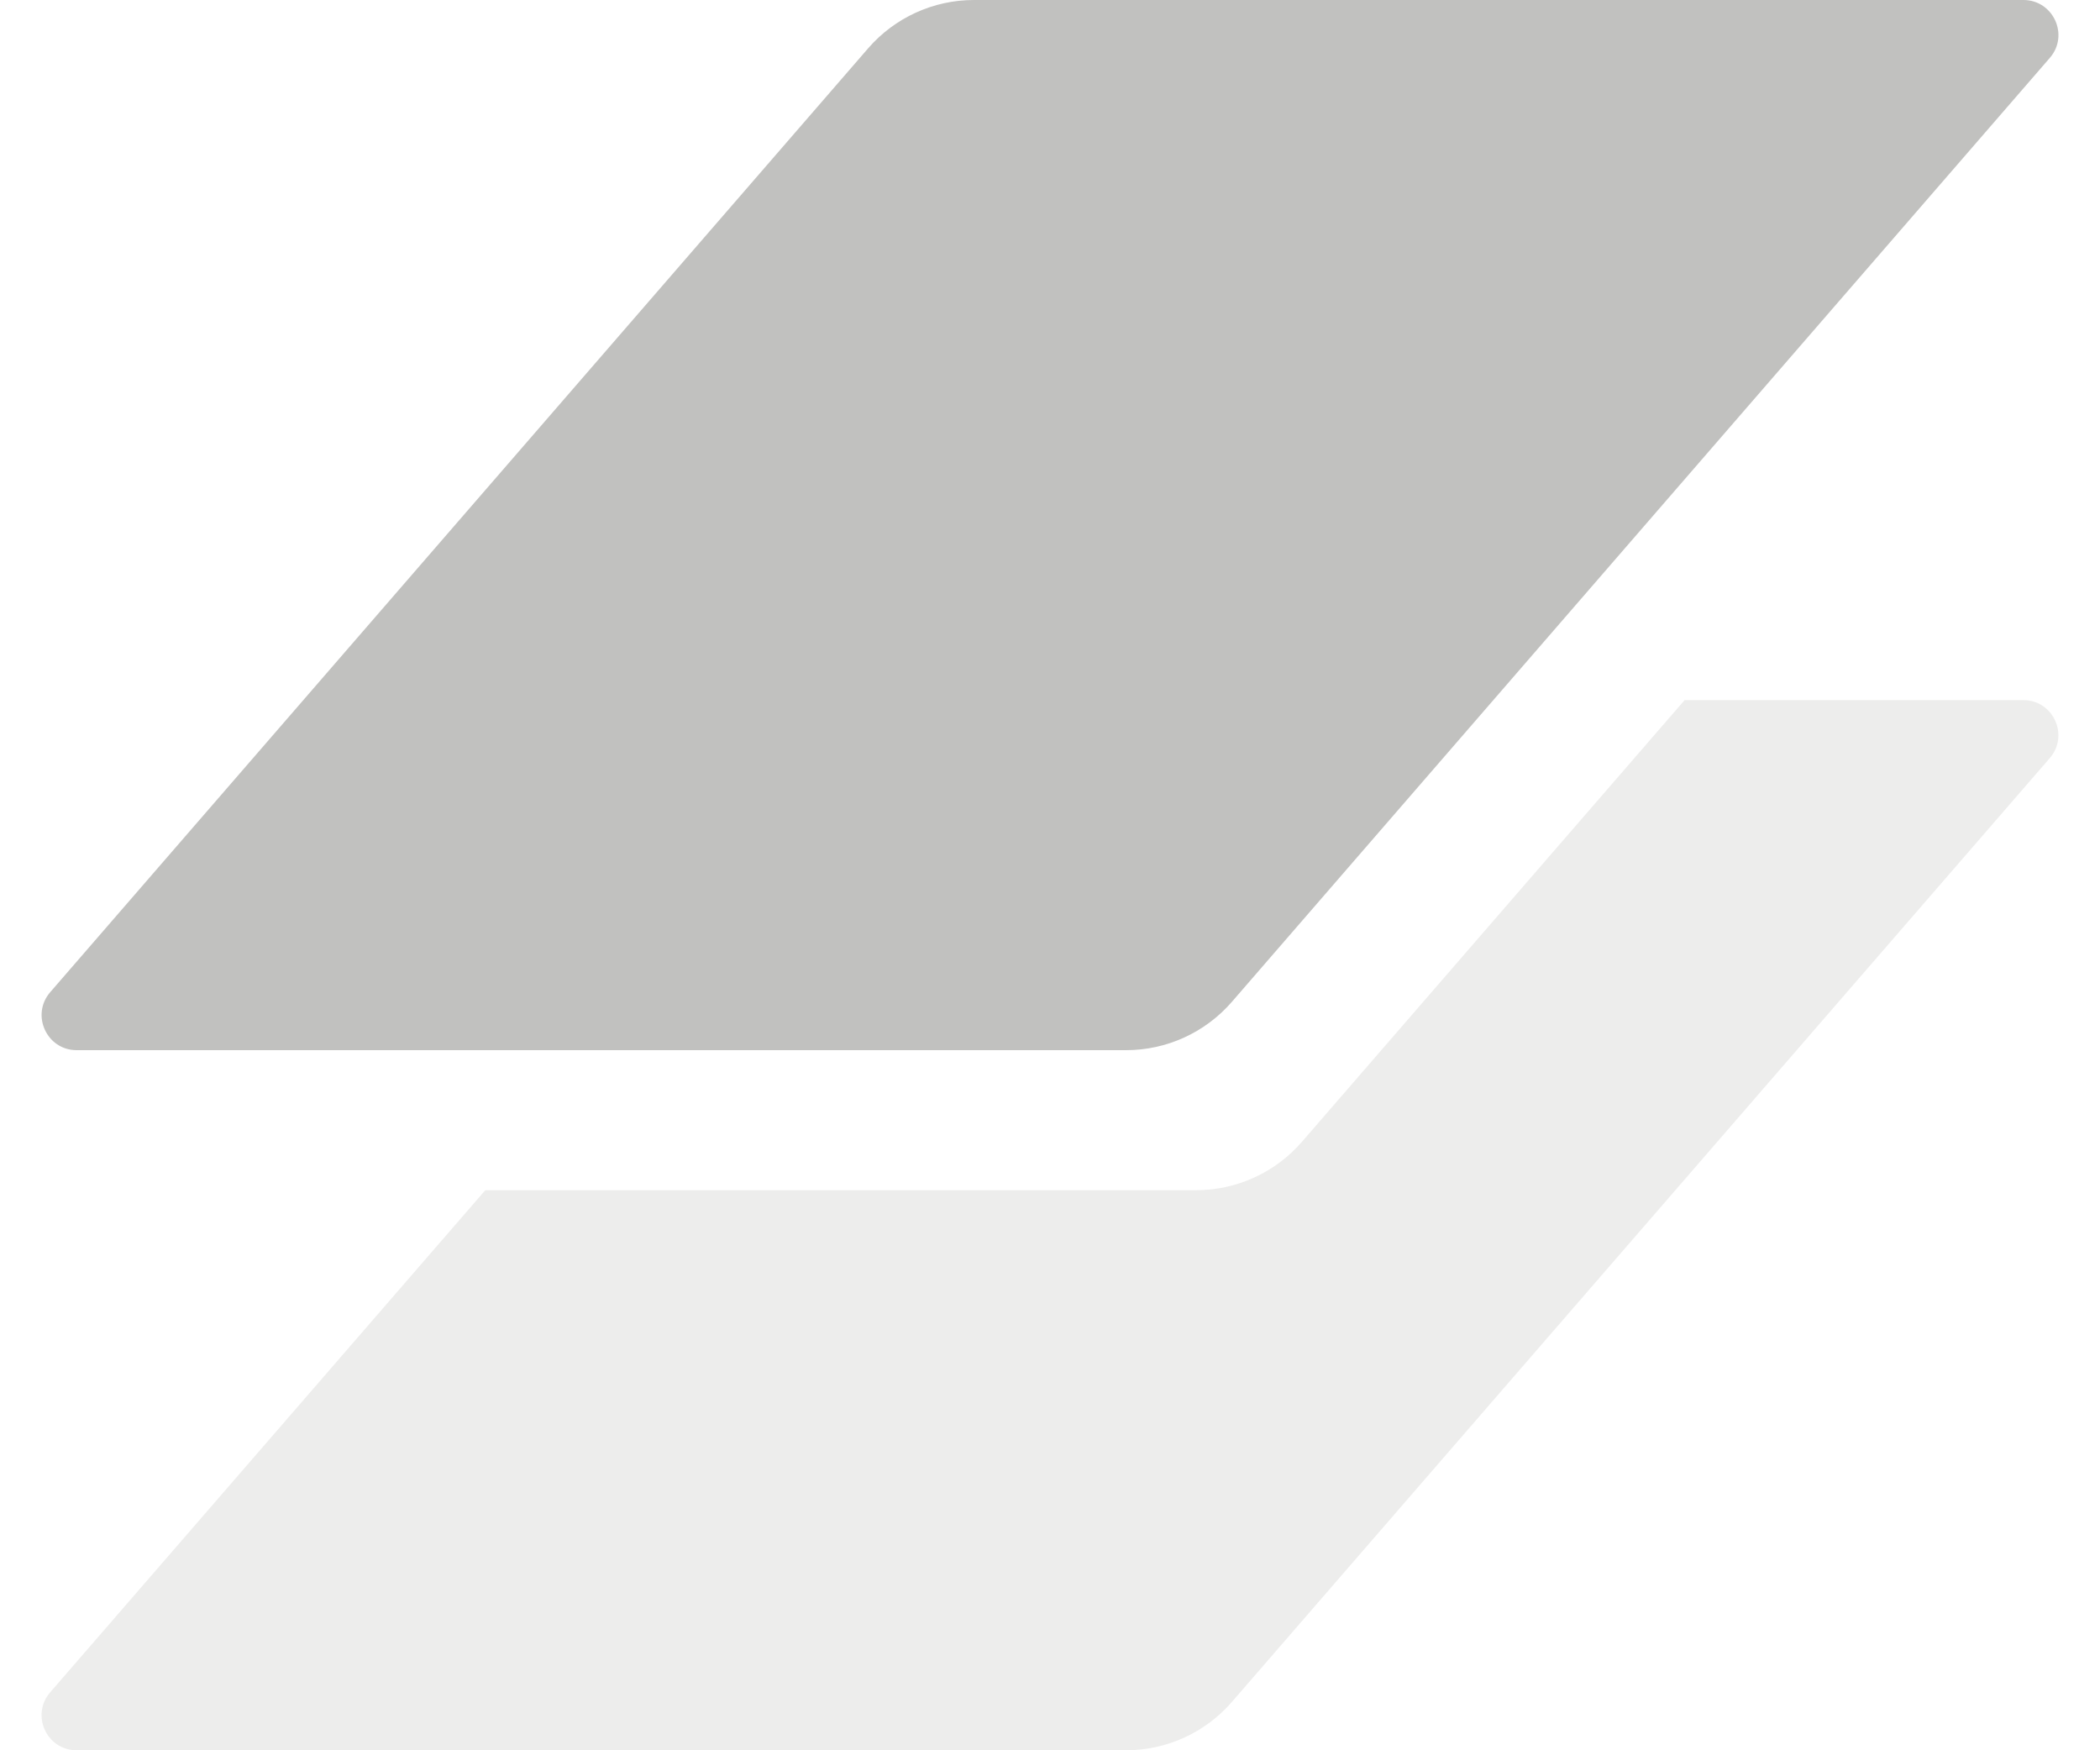
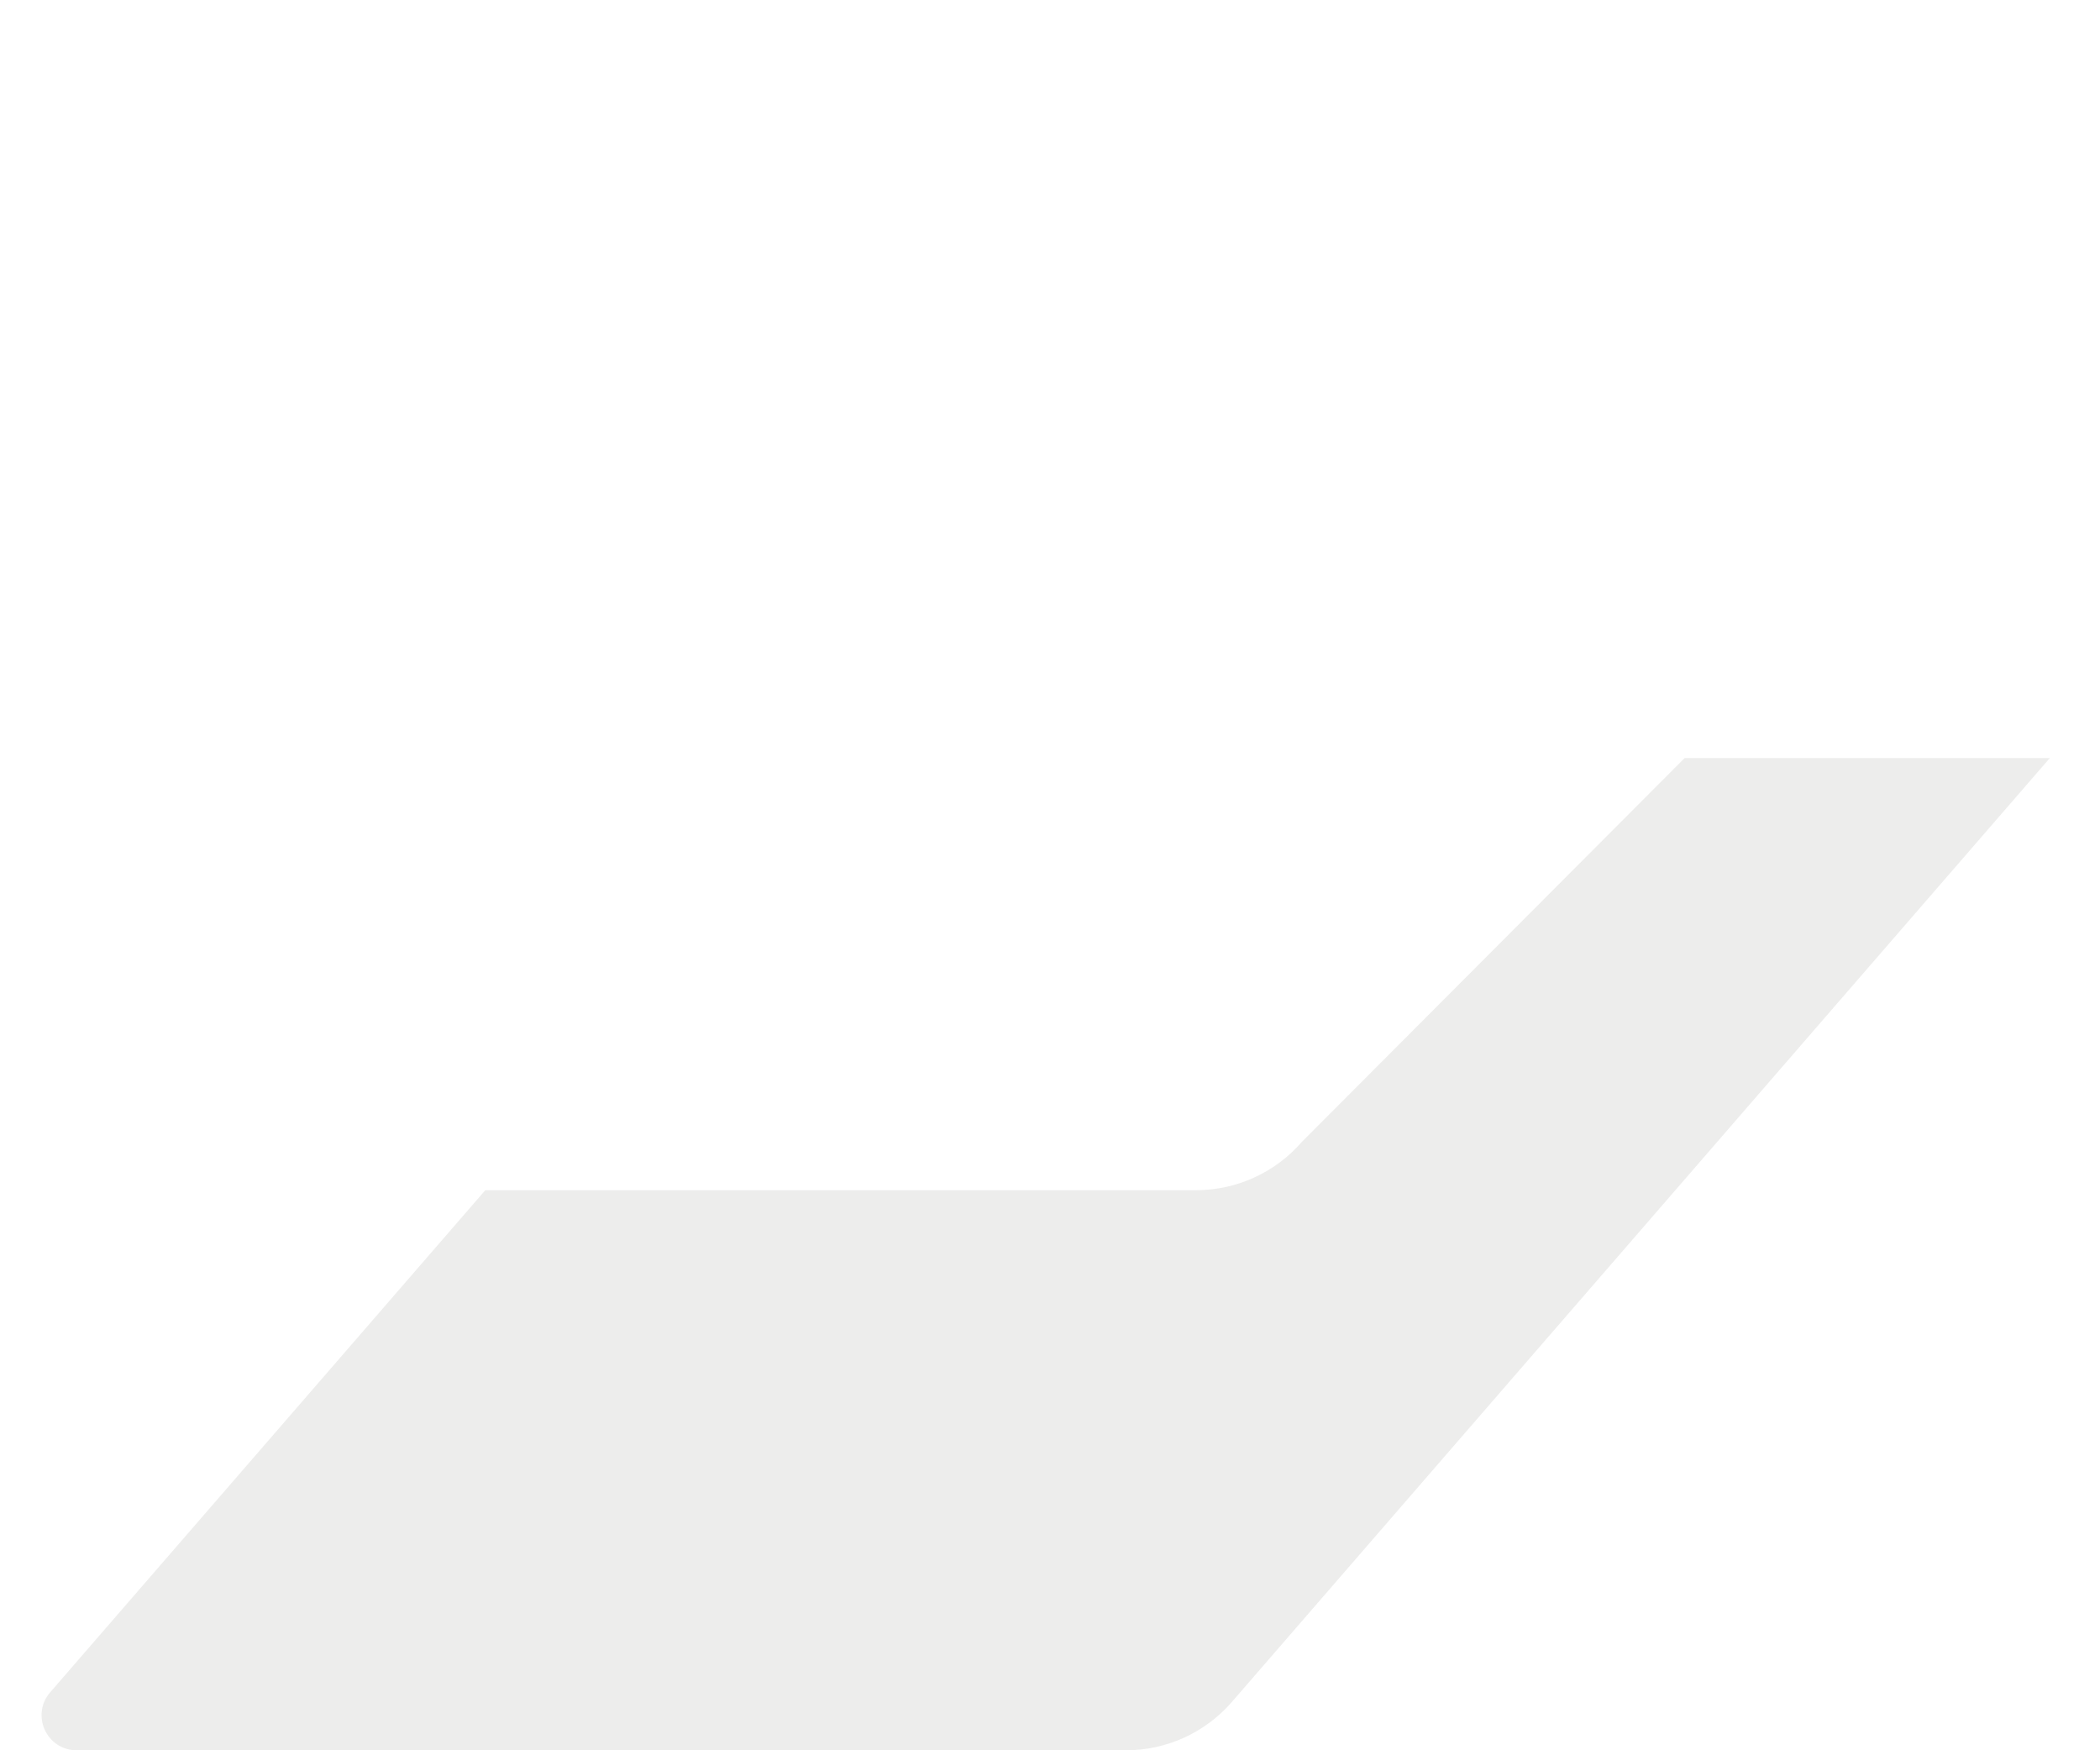
<svg xmlns="http://www.w3.org/2000/svg" width="30" height="25" viewBox="0 0 30 25" fill="none">
-   <path d="M12.402 0.69C12.782 0.252 13.333 0 13.913 0H28.905C29.334 0 29.564 0.504 29.283 0.827L17.598 14.31C17.218 14.748 16.667 15 16.087 15H1.095C0.667 15 0.437 14.496 0.717 14.172L12.402 0.69Z" fill="#C1C1BF" />
-   <path opacity="0.3" fill-rule="evenodd" clip-rule="evenodd" d="M6.933 17L0.717 24.172C0.436 24.496 0.666 25 1.095 25H16.087C16.666 25 17.218 24.748 17.598 24.31L29.283 10.828C29.563 10.504 29.333 10 28.905 10H24.066L18.598 16.31C18.218 16.748 17.666 17 17.087 17H6.933Z" fill="#C1C1BF" />
+   <path opacity="0.3" fill-rule="evenodd" clip-rule="evenodd" d="M6.933 17L0.717 24.172C0.436 24.496 0.666 25 1.095 25H16.087C16.666 25 17.218 24.748 17.598 24.31L29.283 10.828H24.066L18.598 16.31C18.218 16.748 17.666 17 17.087 17H6.933Z" fill="#C1C1BF" />
</svg>